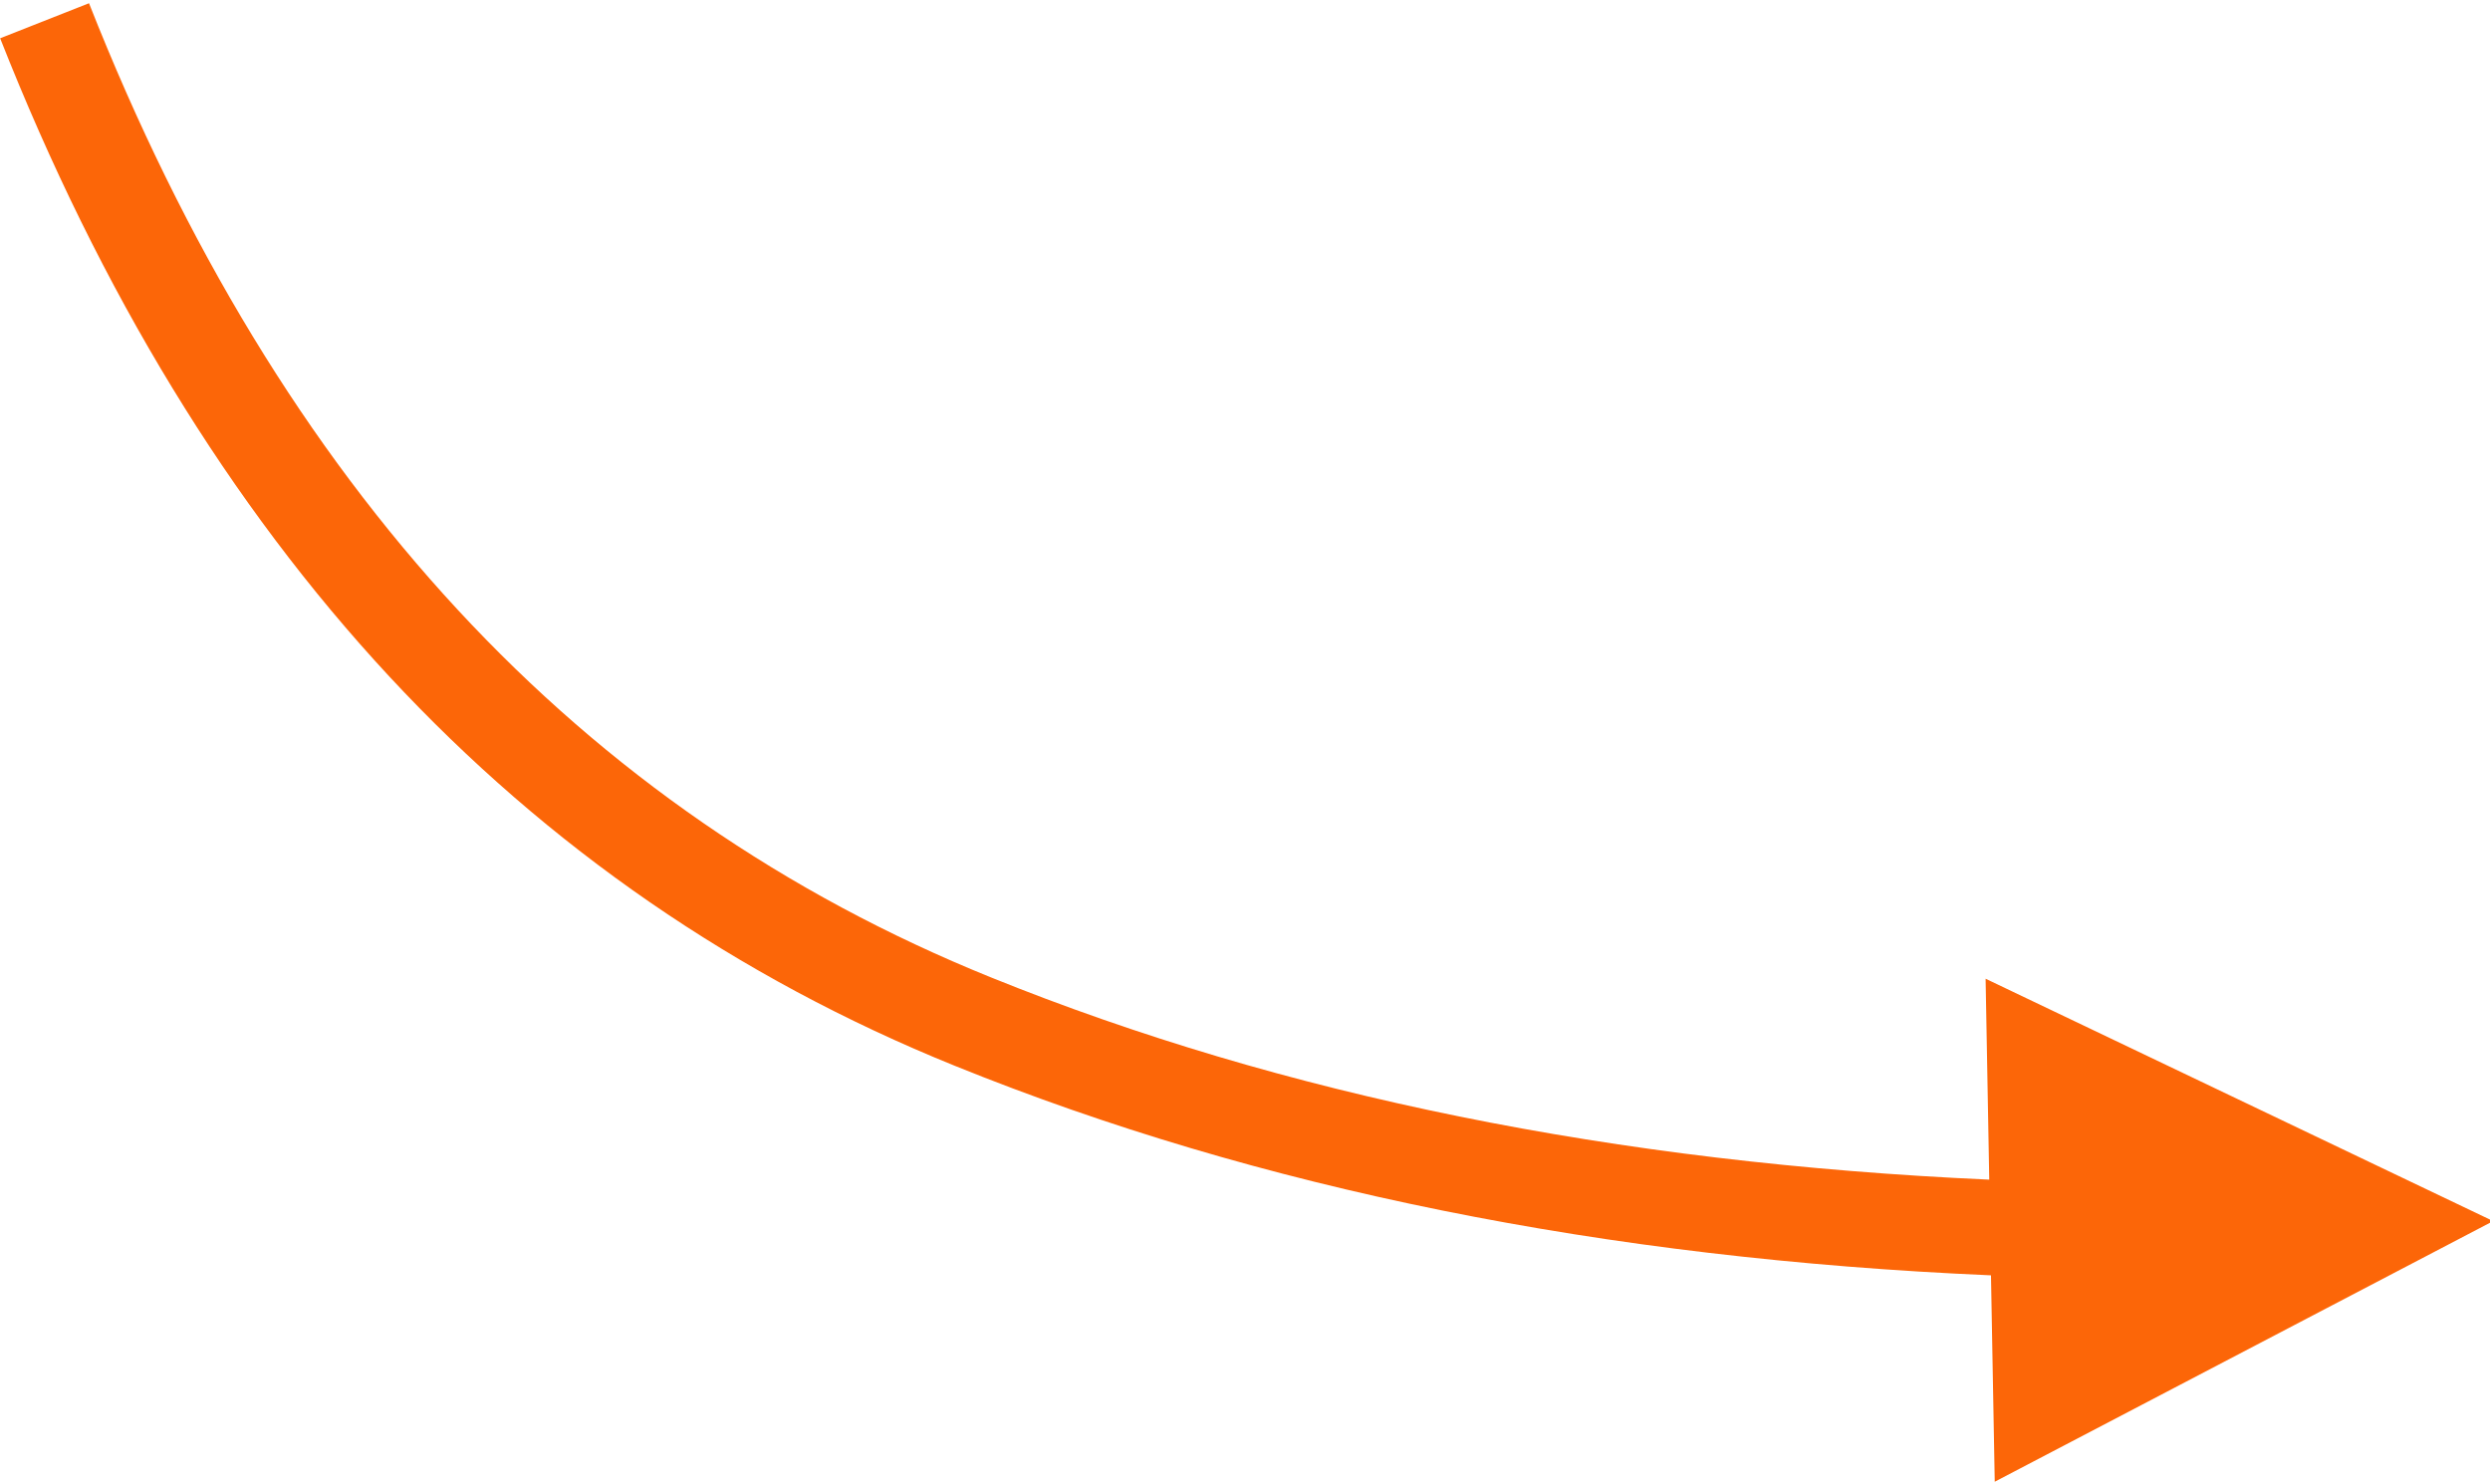
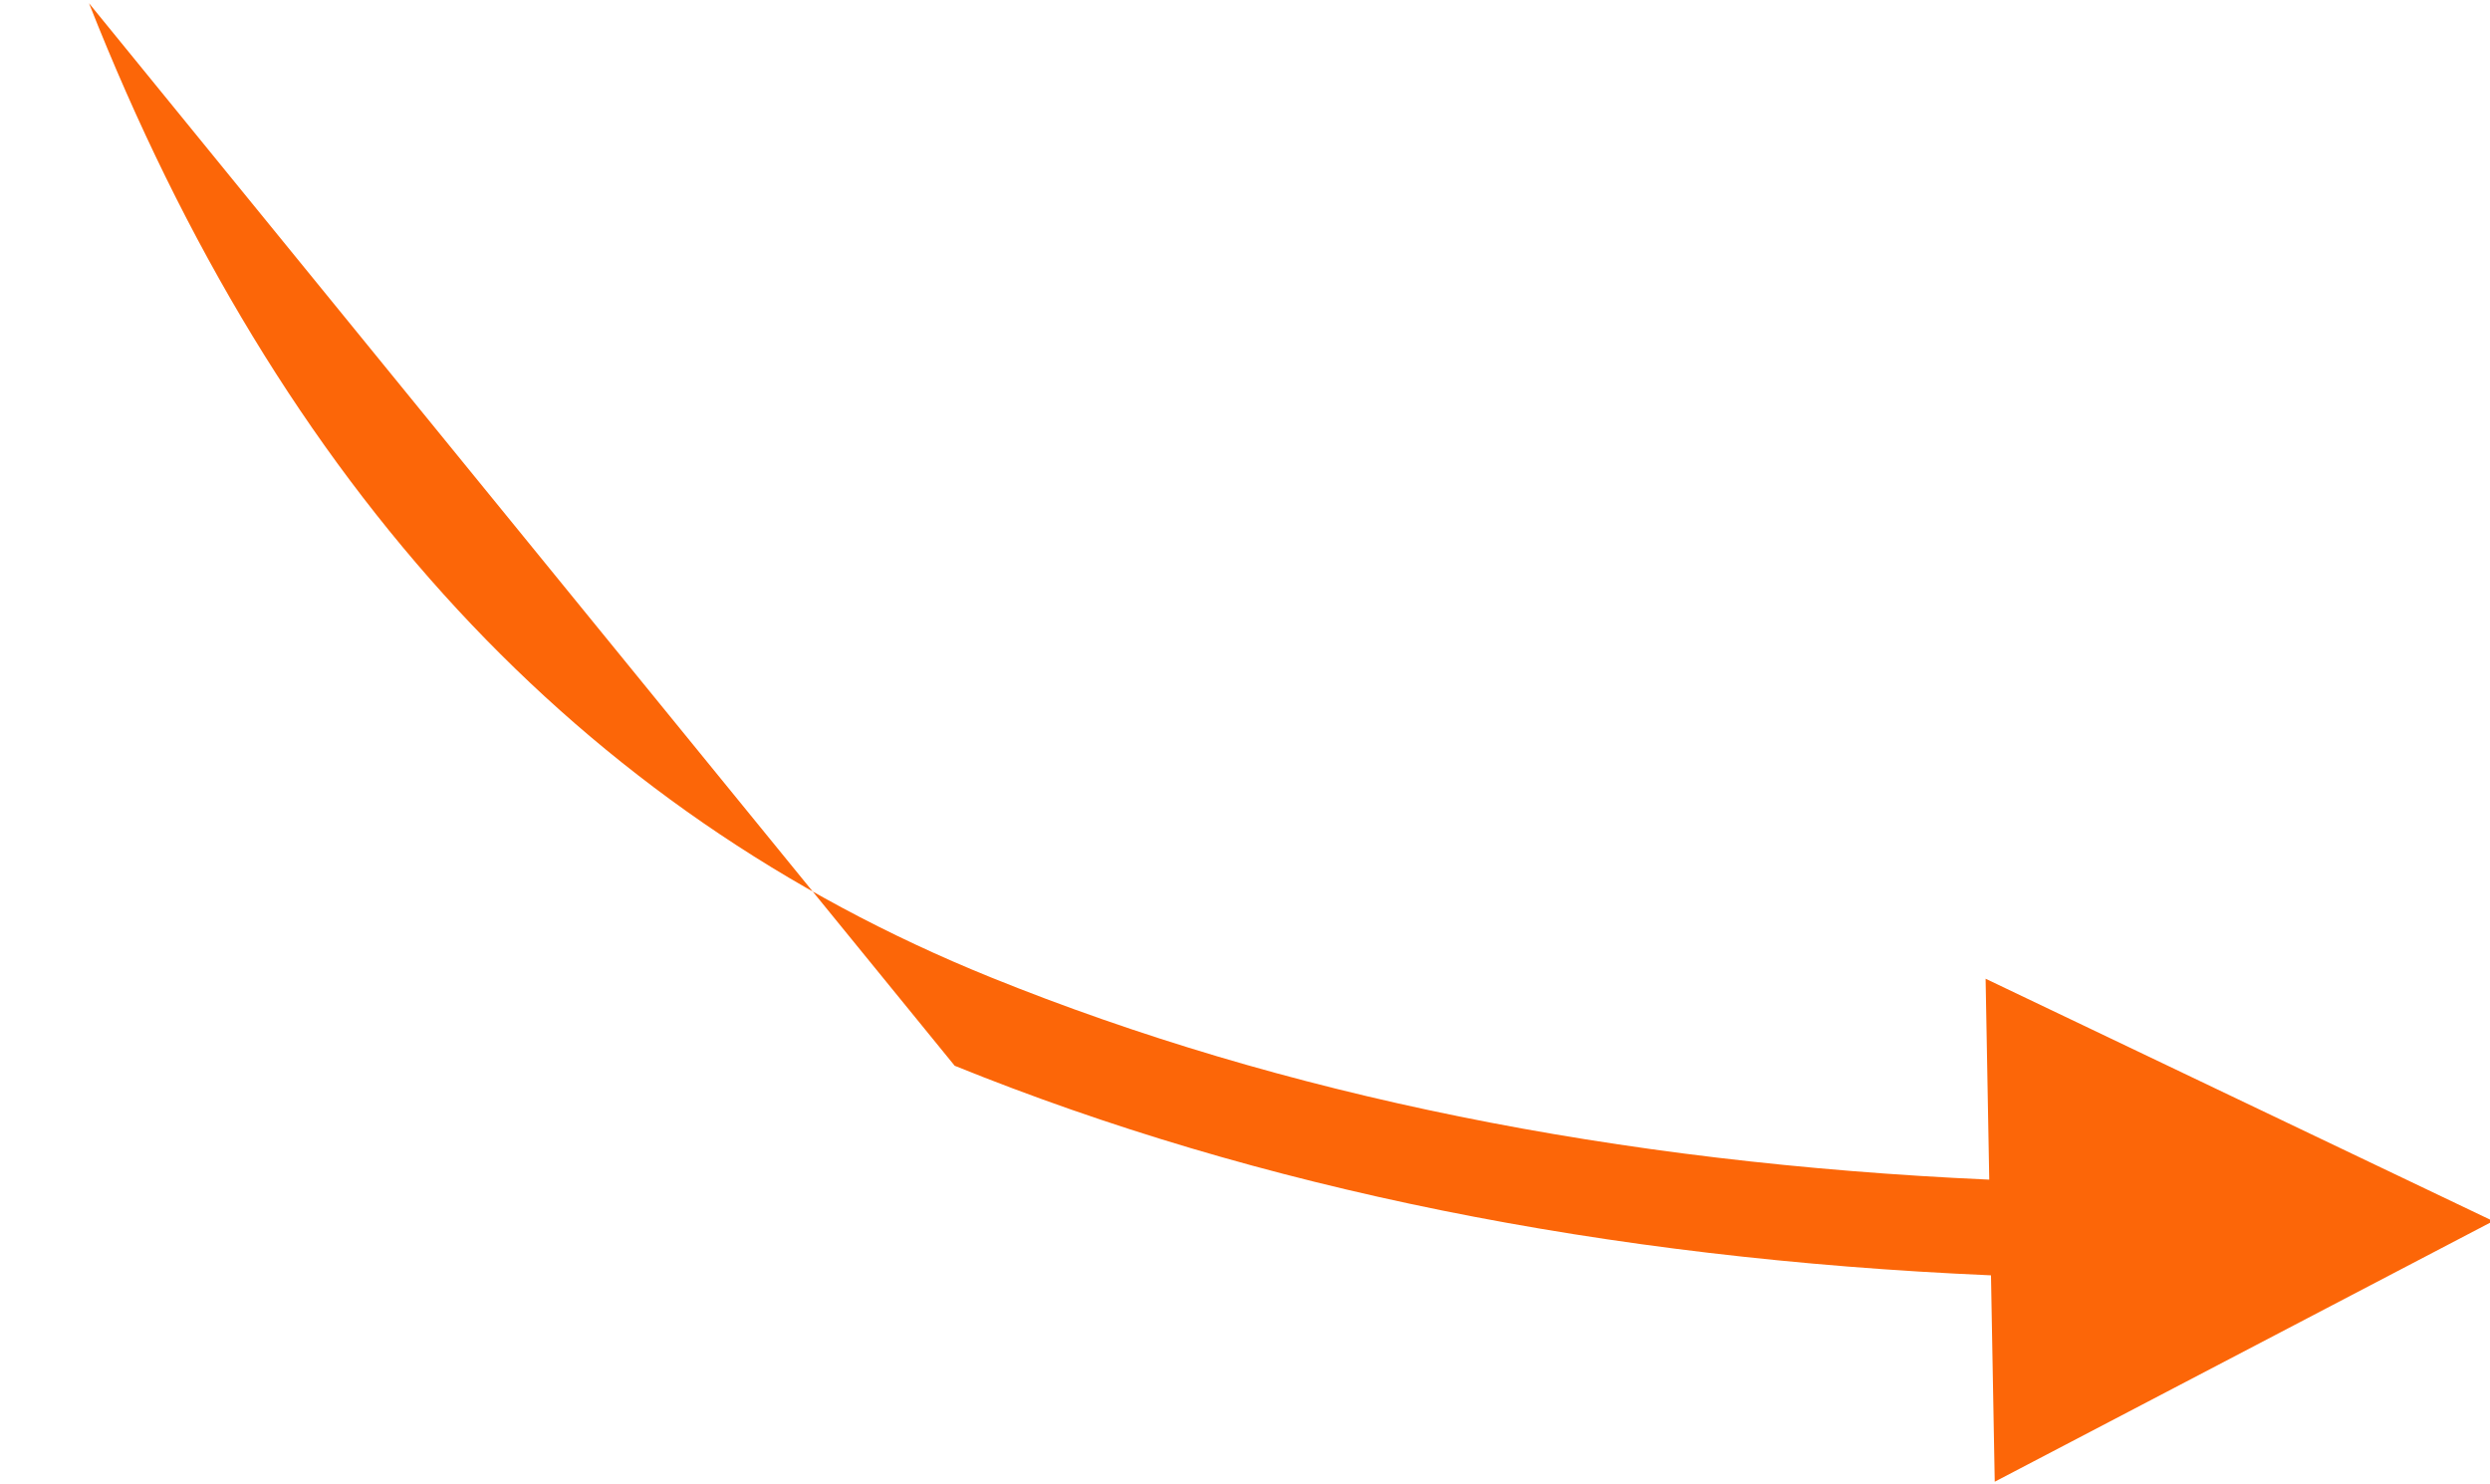
<svg xmlns="http://www.w3.org/2000/svg" width="391px" height="233px" viewBox="0 0 391 233" version="1.1">
  <title>Line Copy 6</title>
  <g id="Page-2" stroke="none" stroke-width="1" fill="none" fill-rule="evenodd">
    <g id="Artboard" transform="translate(-14, -21)" fill="#FC6608" fill-rule="nonzero">
-       <path id="Line-Copy-6" d="M27.977,21.507 C57.98,97.56 105.109,148.383 169.539,174.454 C215.395,193.009 267.663,203.615 326.368,206.242 L325.796,174.693 L405.5,212.752 L327.23,253.679 L326.641,221.269 C265.919,218.641 211.668,207.682 163.913,188.359 C95.494,160.674 45.473,106.733 14.023,27.011 L27.977,21.507 Z" />
+       <path id="Line-Copy-6" d="M27.977,21.507 C57.98,97.56 105.109,148.383 169.539,174.454 C215.395,193.009 267.663,203.615 326.368,206.242 L325.796,174.693 L405.5,212.752 L327.23,253.679 L326.641,221.269 C265.919,218.641 211.668,207.682 163.913,188.359 L27.977,21.507 Z" />
    </g>
  </g>
</svg>